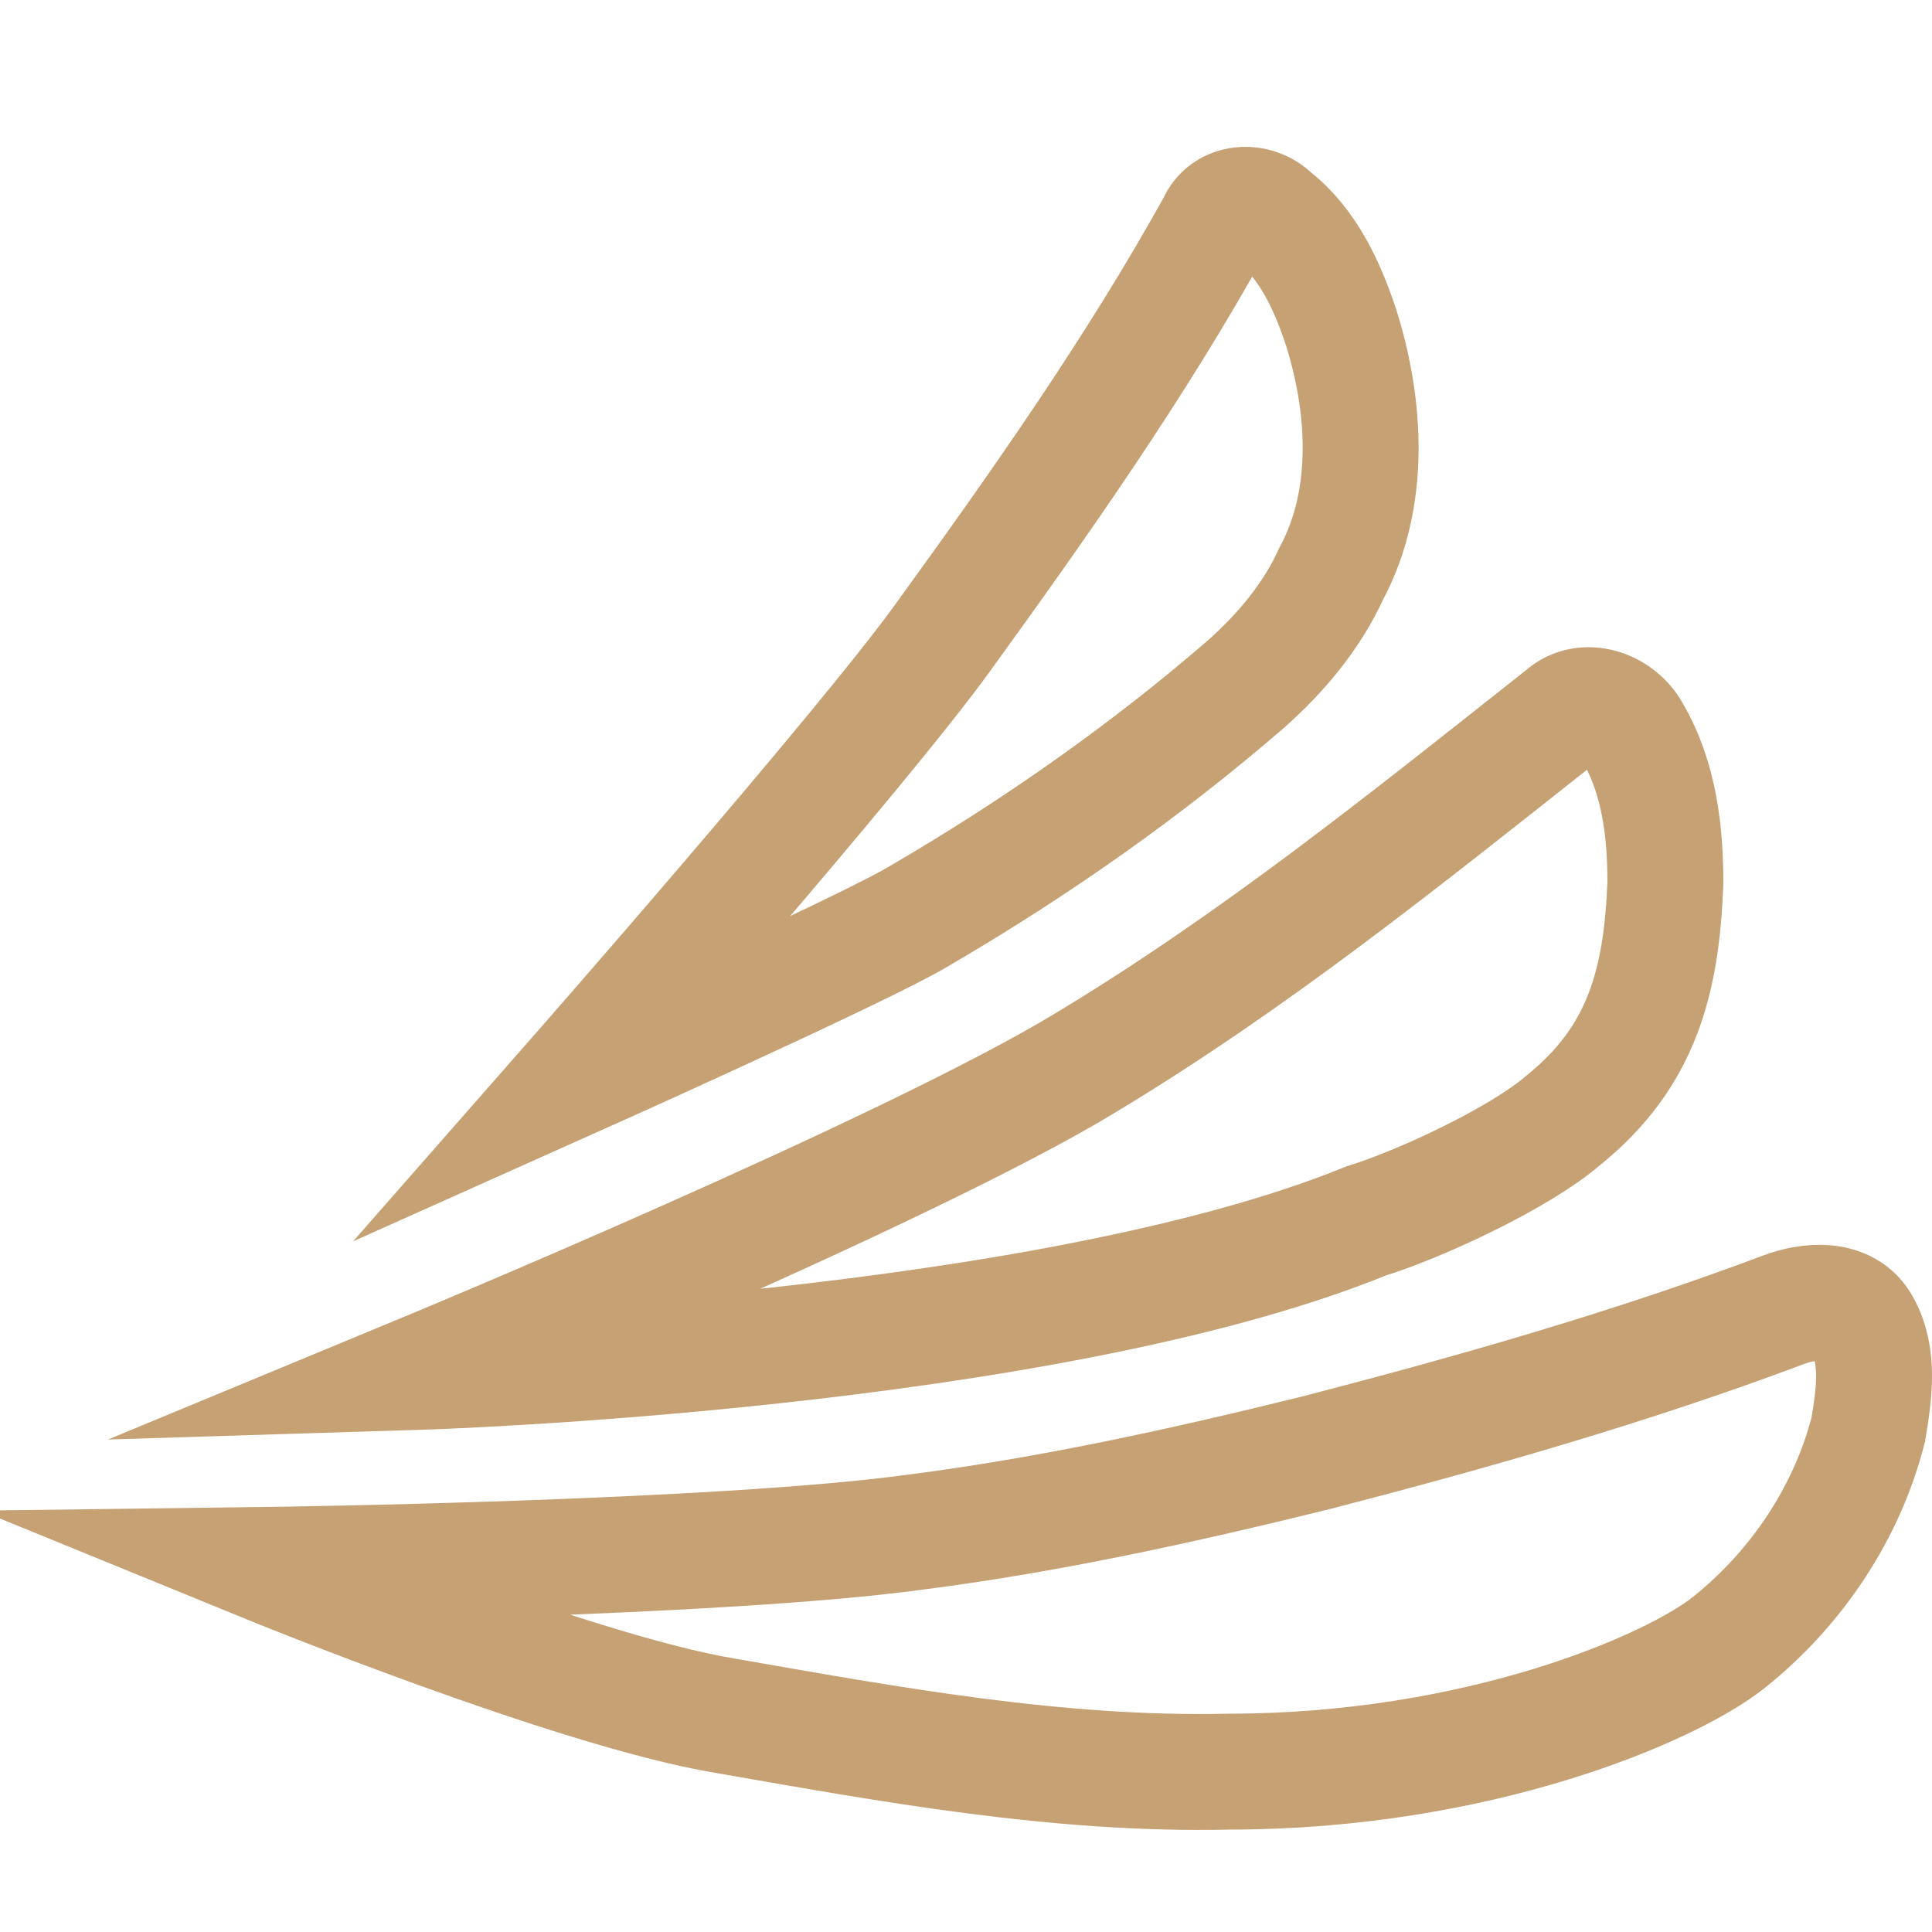
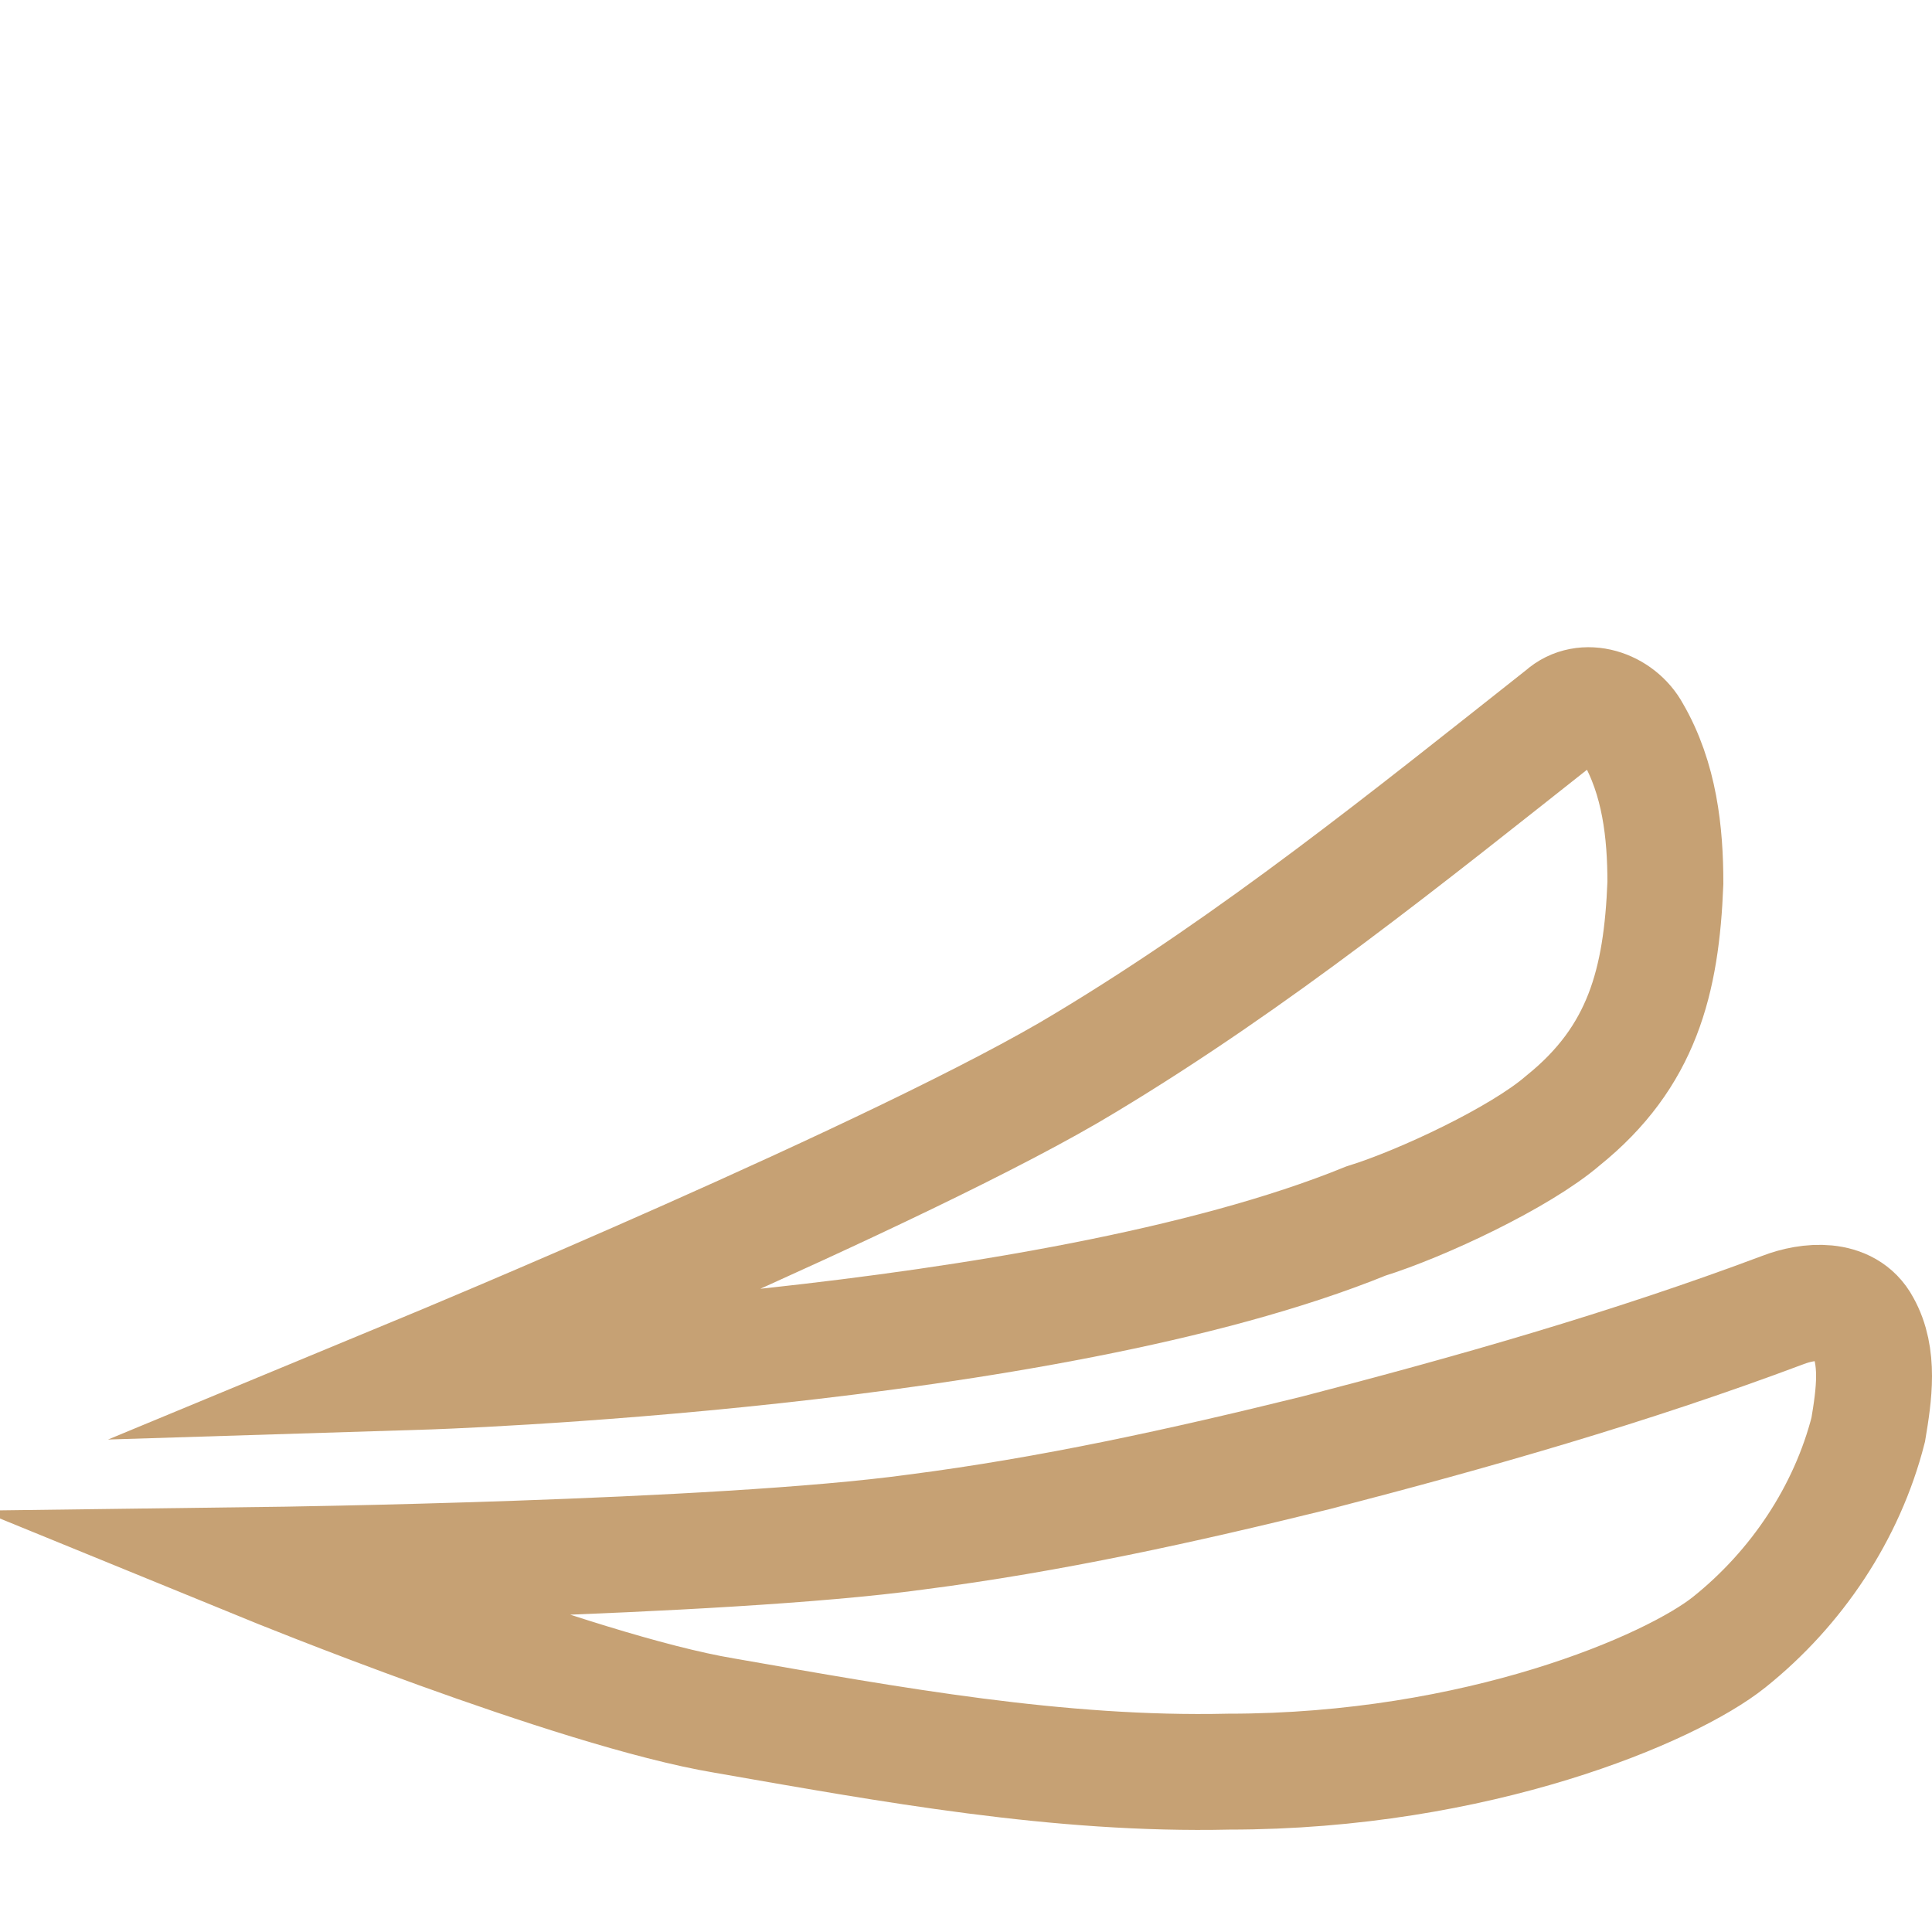
<svg xmlns="http://www.w3.org/2000/svg" version="1.1" id="Layer_1" x="0px" y="0px" viewBox="0 0 100 100" style="enable-background:new 0 0 100 100;">
  <style type="text/css">
	.st0{fill:none;stroke:#C6A174;stroke-width:6;stroke-linecap:round;stroke-miterlimit:10;}
</style>
  <title>Artboard 1</title>
  <path class="st0" d="M80.9,37c1.1-1,2.9-0.4,3.6,0.9c1.4,2.4,1.7,5.2,1.7,7.8c-0.2,5.1-1.2,9-5.3,12.3c-2.2,1.9-7.3,4.3-10.2,5.2&#10; c-16.7,6.8-48.8,7.8-48.8,7.8s25.1-10.4,34.3-16C65,49.7,72.8,43.4,80.9,37z" />
-   <path class="st0" d="M62.9,11.6c0.5-1.2,2.1-1.3,3-0.4c1.8,1.4,2.8,3.6,3.5,5.7c1.3,4.1,1.6,8.9-0.5,12.8c-1,2.2-2.6,4.1-4.4,5.7&#10; c-5.2,4.5-10.9,8.5-16.9,12c-2.8,1.7-18,8.5-18,8.5S44.7,38.7,48.8,33C53.8,26.1,58.8,19,62.9,11.6z" />
  <g>
    <path class="st0" d="M92.3,67.8c1.3-0.5,3.3-0.7,4.1,0.8c0.9,1.6,0.6,3.6,0.3,5.4c-1.1,4.3-3.7,8.2-7.2,11c-3,2.4-13,6.7-25.9,6.7&#10;  c-8.8,0.2-17.5-1.4-26.1-2.9C29.7,87.5,13.8,81,13.8,81s23.4-0.3,33.6-1.7c7-0.9,13.8-2.4,20.7-4.1C76.2,73.1,84.3,70.8,92.3,67.8z" />
  </g>
</svg>